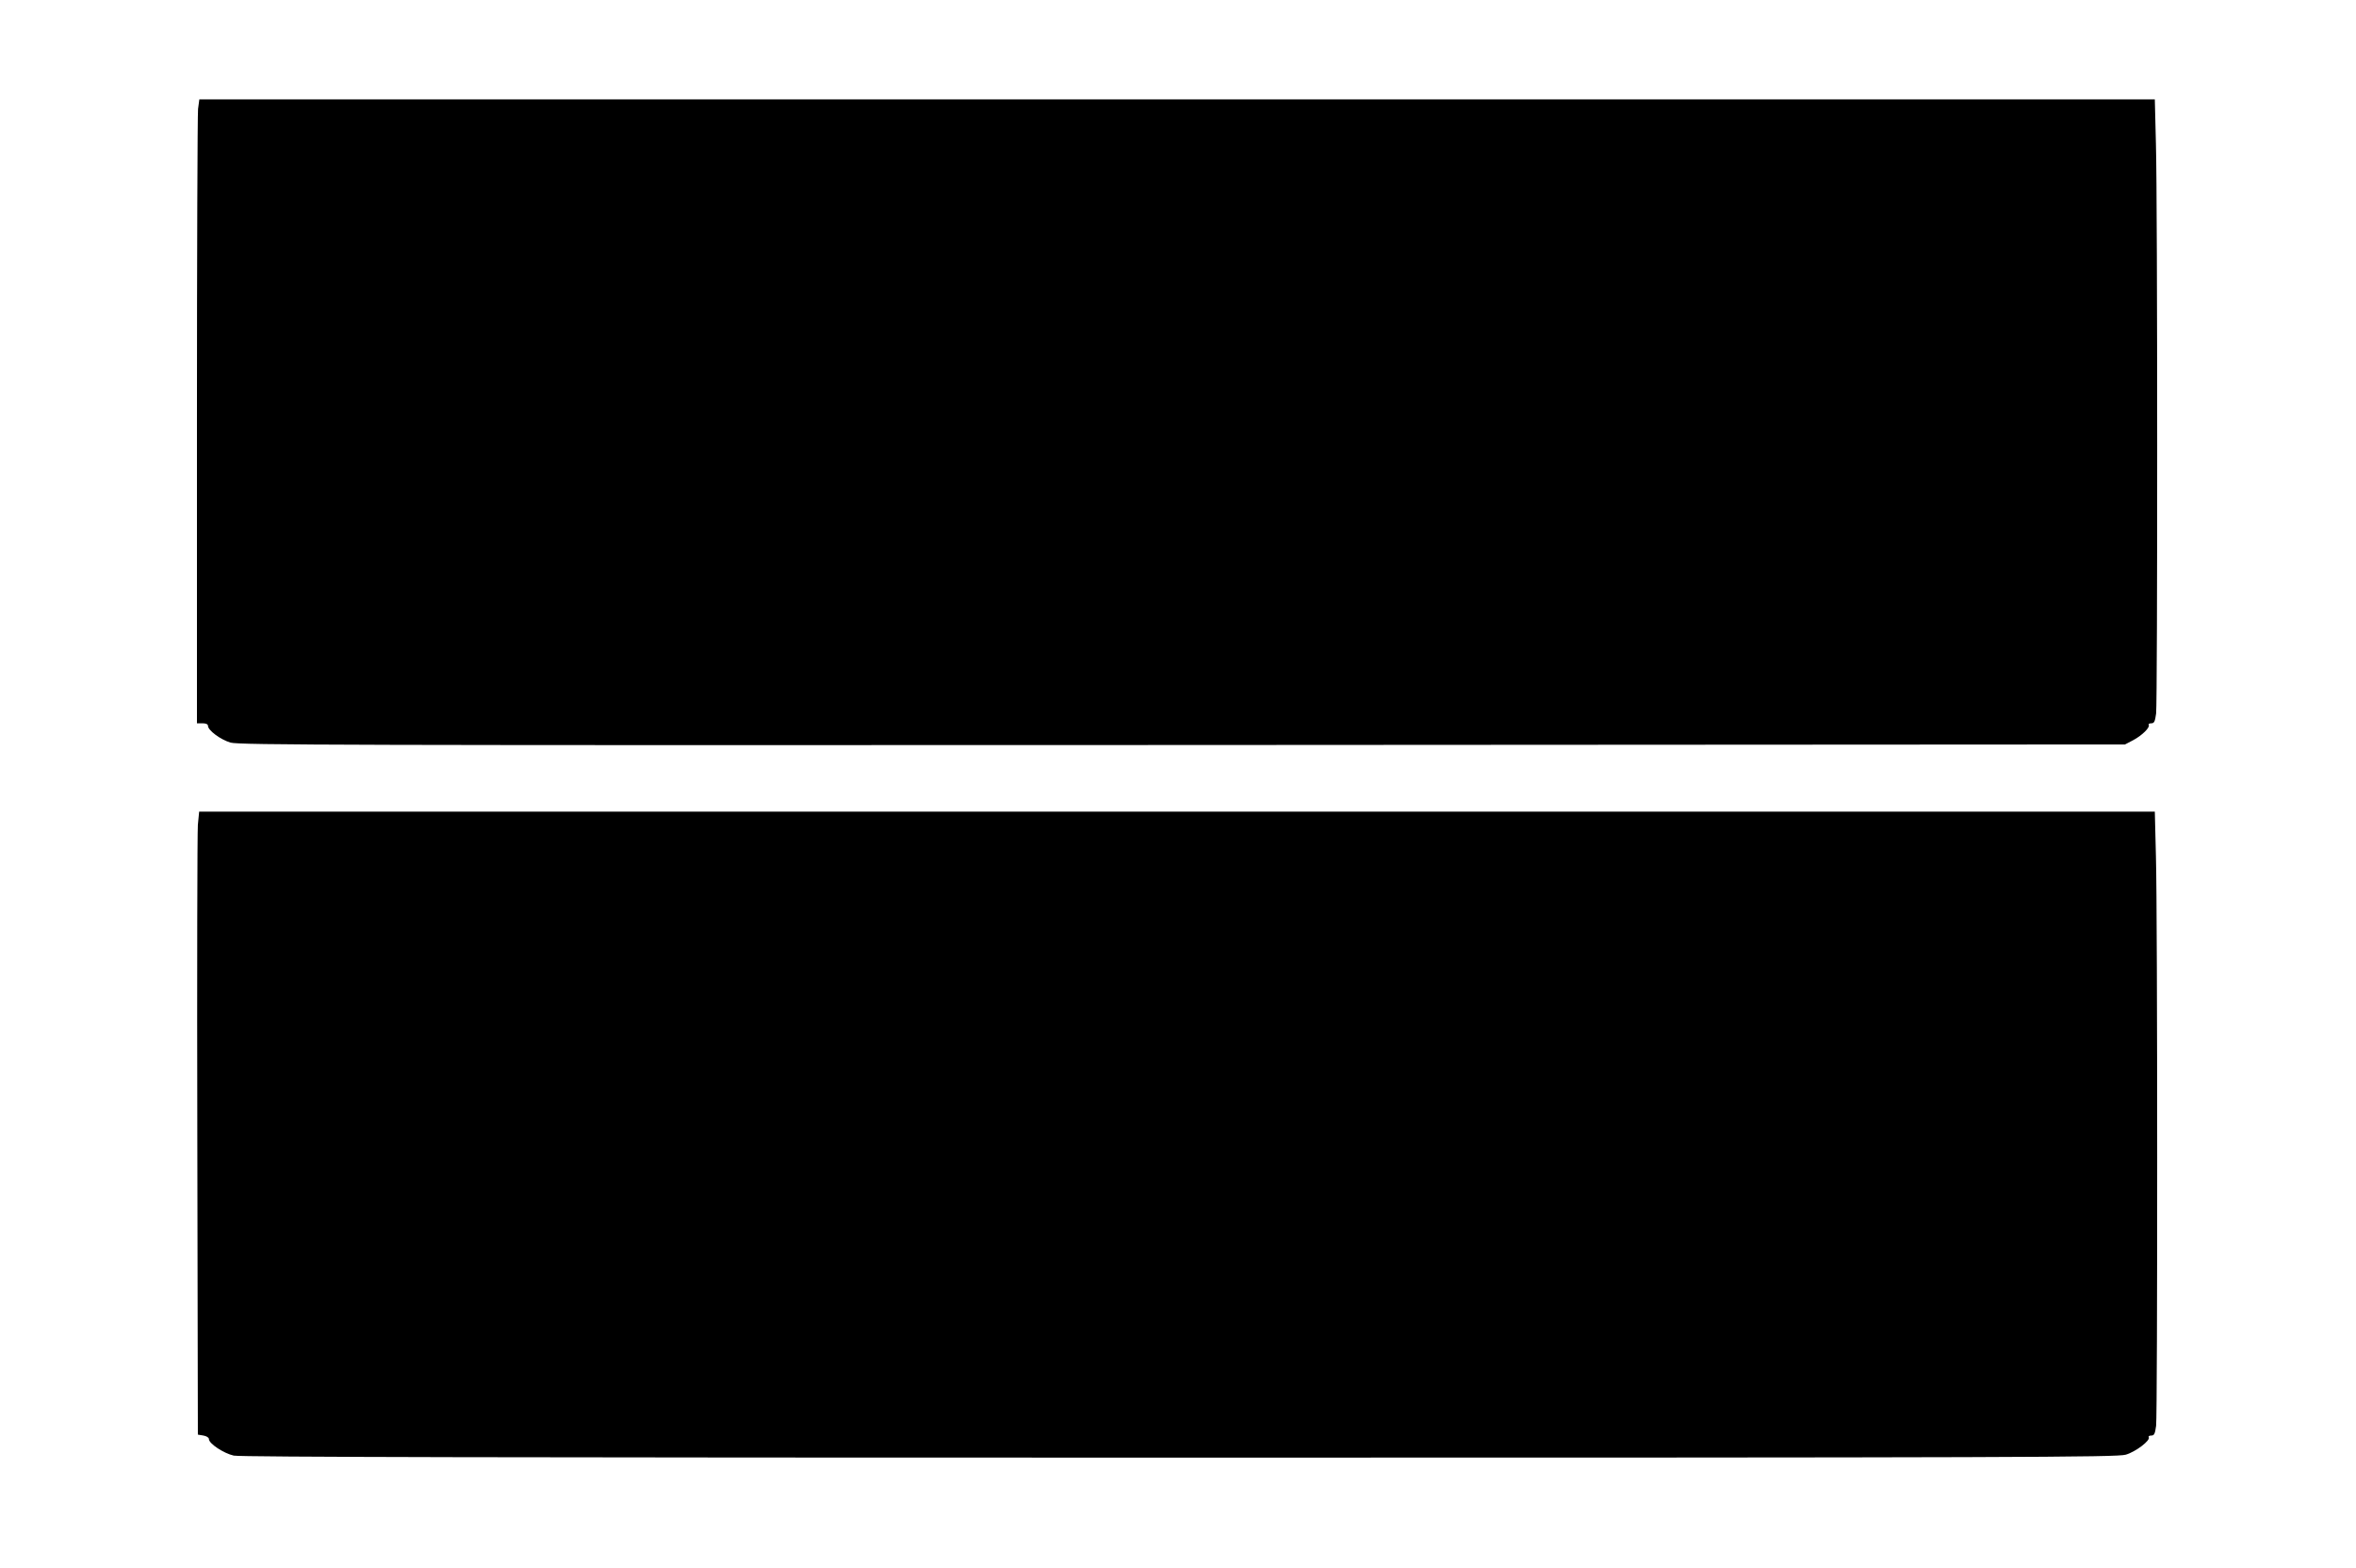
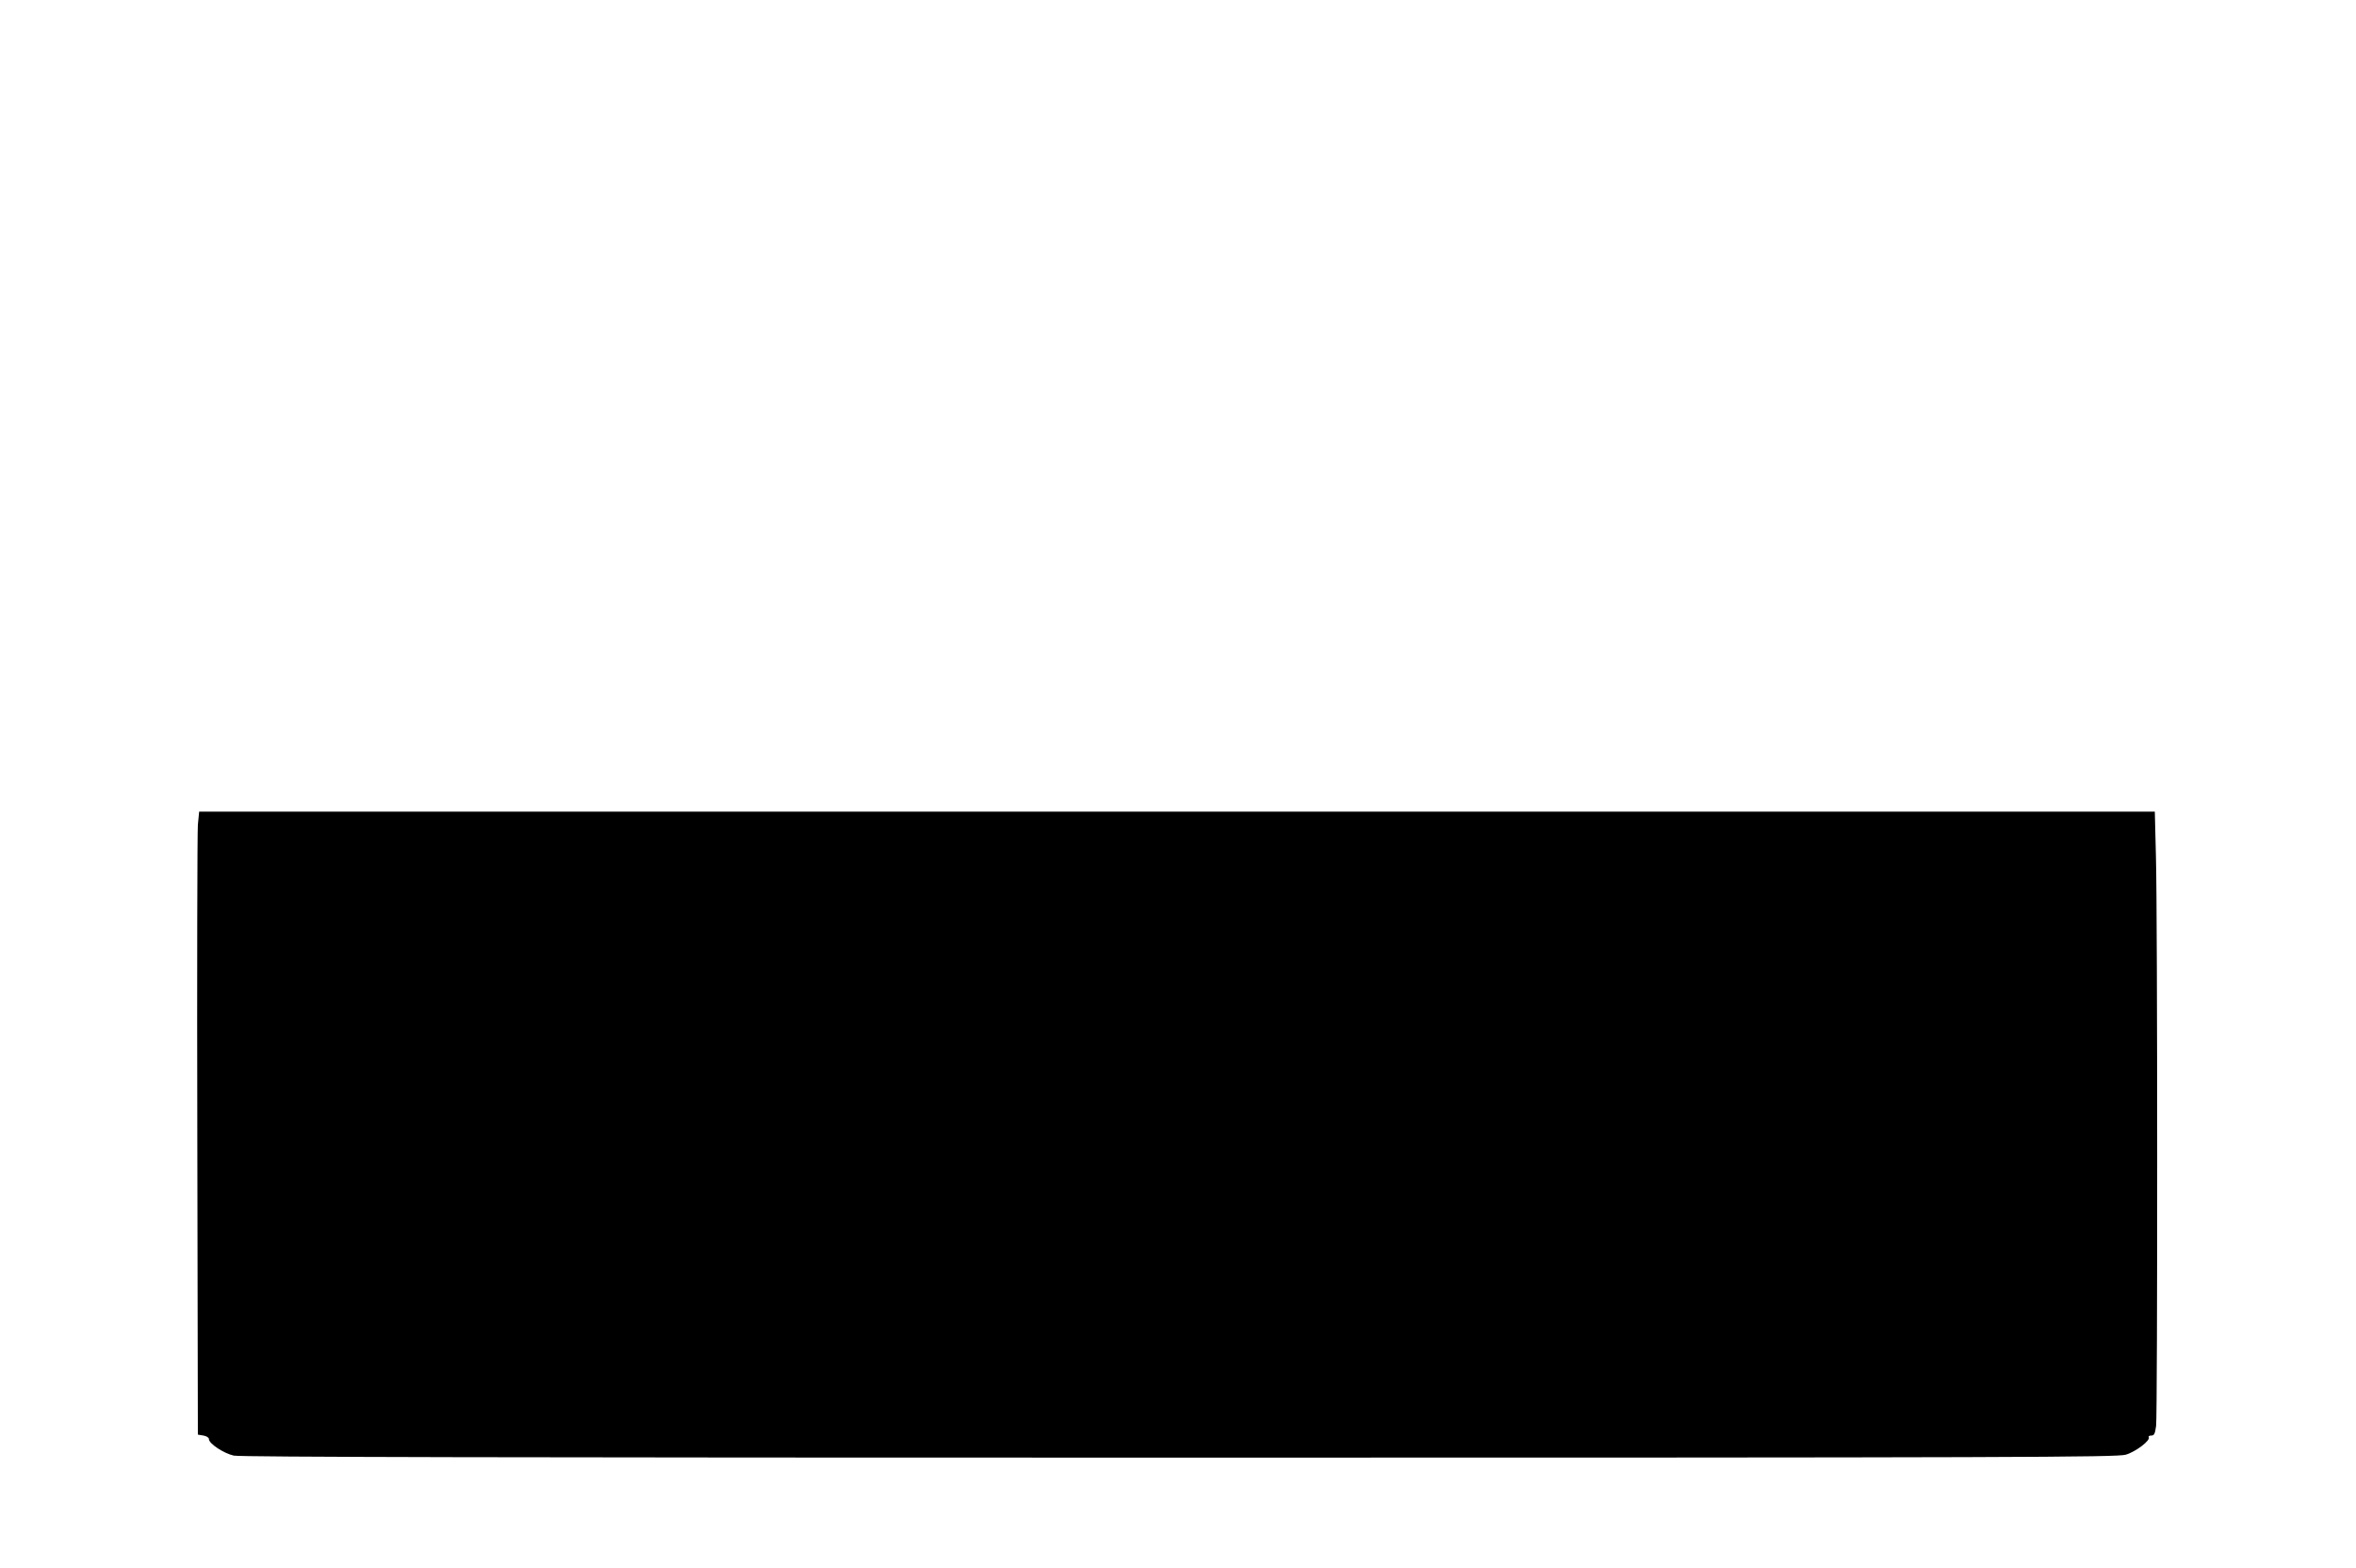
<svg xmlns="http://www.w3.org/2000/svg" version="1.0" width="1280pt" height="852pt" viewBox="0 0 1280 852" preserveAspectRatio="xMidYMid meet">
  <g transform="translate(0,852) scale(0.1,-0.1)" fill="#000000" stroke="none">
-     <path d="M1076 7928 c-3 -29 -6 -792 -6 -1695 l0 -1643 30 0 c19 0 30 -5 30 -14 0 -24 68 -75 123 -91 47 -13 601 -15 5172 -13 l5120 3 44 23 c49 26 93 70 85 83 -3 5 3 9 14 9 16 0 20 10 26 53 8 69 8 2787 -1 3095 l-6 242 -5312 0 -5312 0 -7 -52z" />
    <path d="M1075 4038 c-3 -40 -5 -802 -3 -1693 l3 -1620 30 -5 c17 -3 30 -11 30 -19 0 -25 81 -78 135 -90 36 -8 1499 -11 5139 -11 4575 0 5093 2 5140 16 53 15 136 78 125 95 -3 5 3 9 14 9 16 0 20 10 26 53 8 69 8 2787 -1 3095 l-6 242 -5313 0 -5312 0 -7 -72z" />
  </g>
</svg>